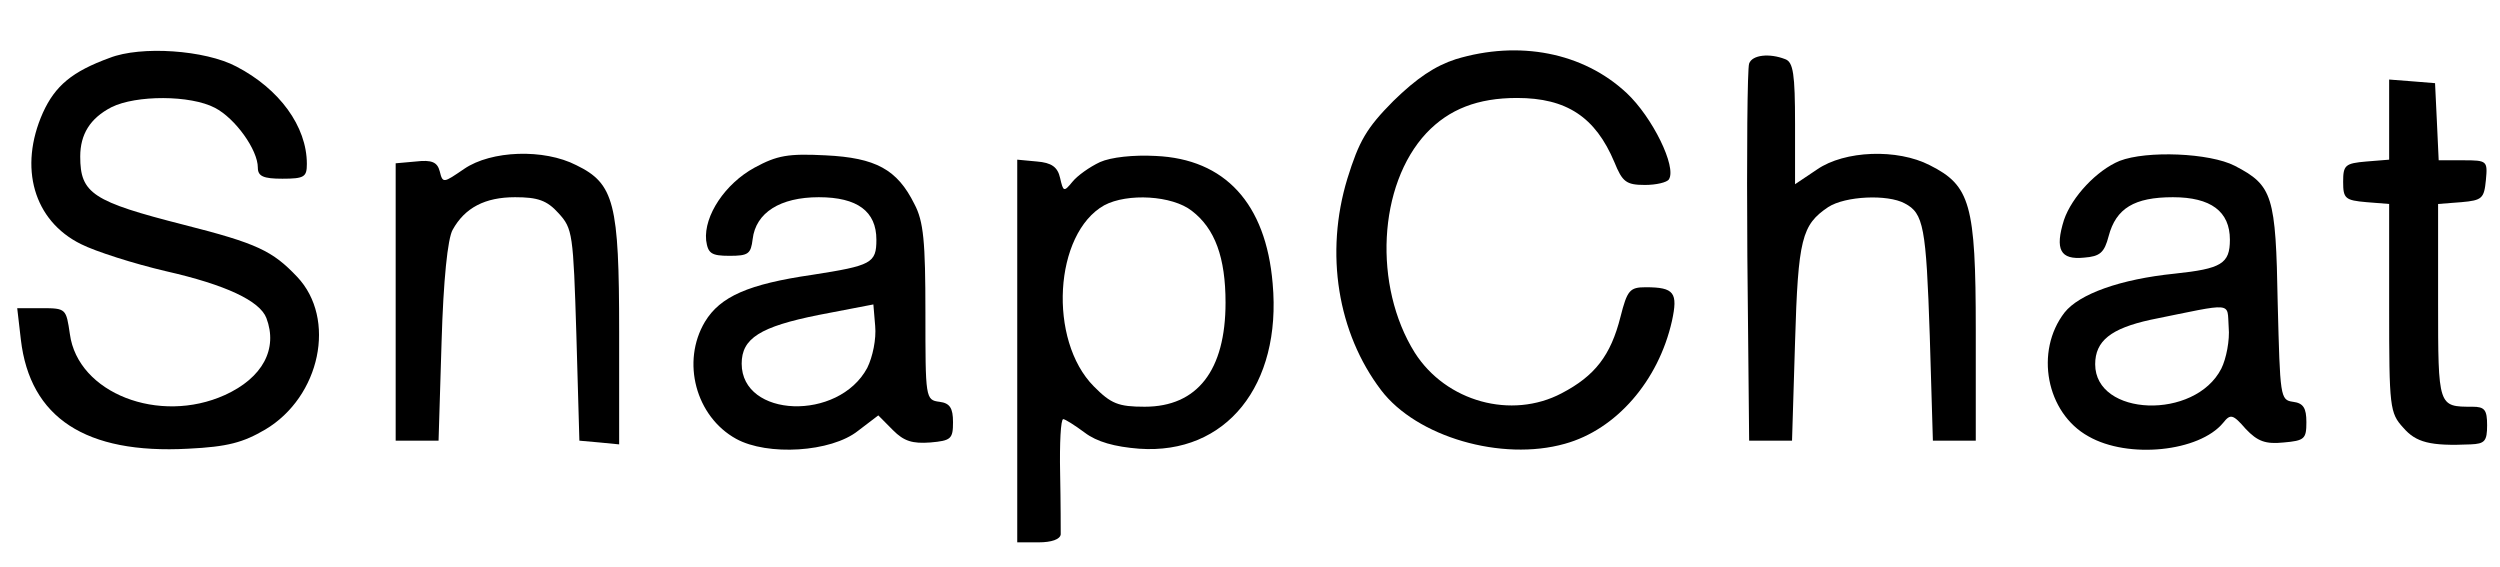
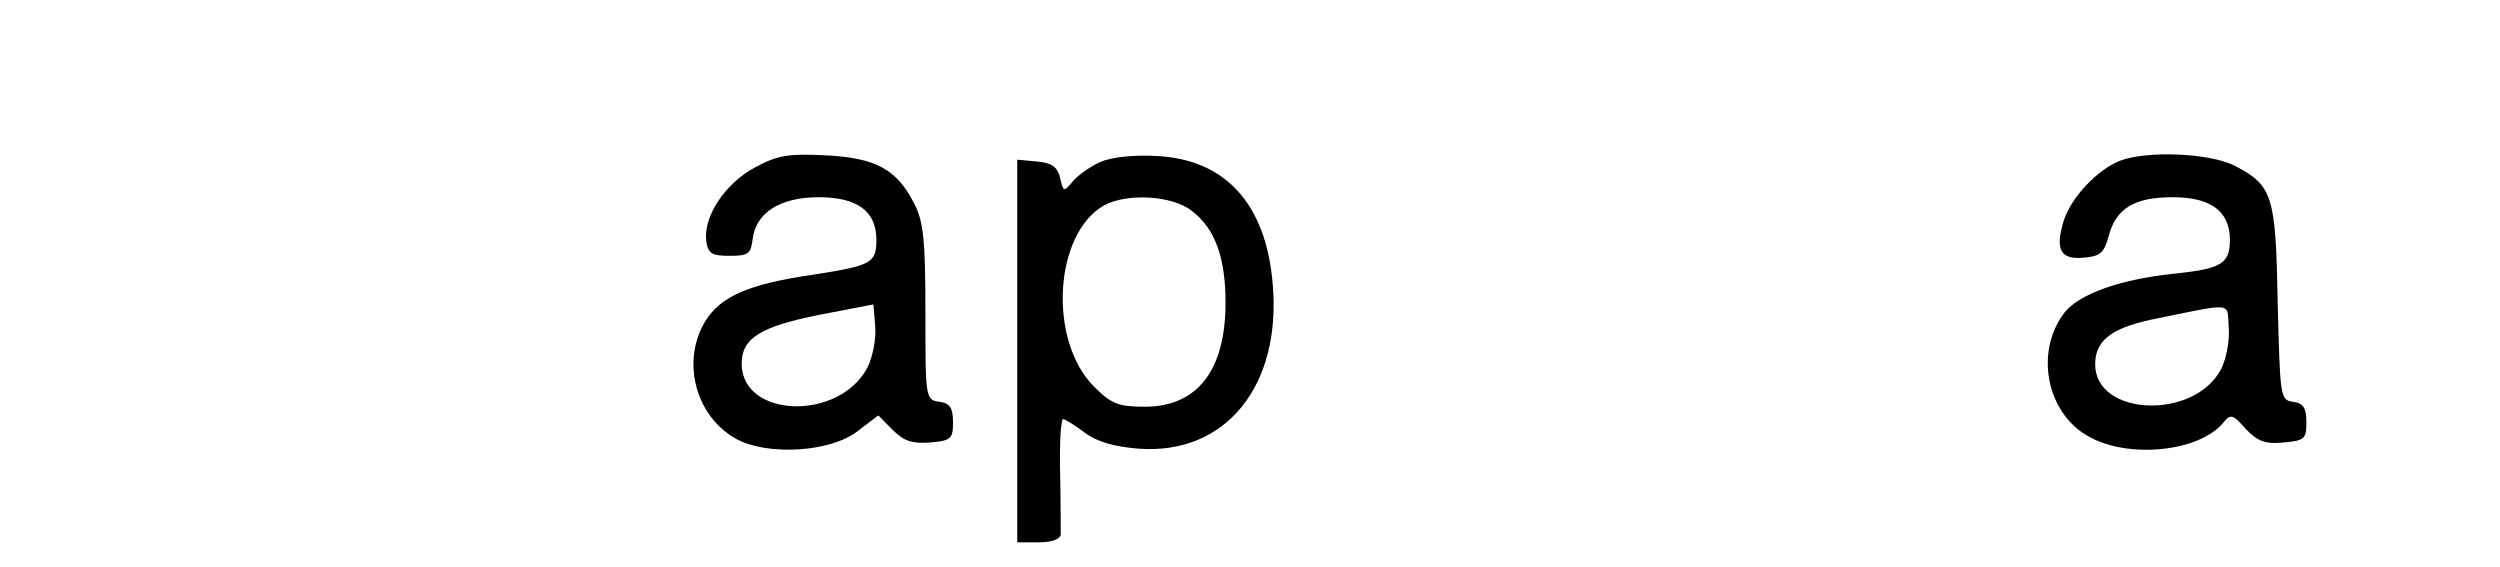
<svg xmlns="http://www.w3.org/2000/svg" width="97px" height="22px" viewBox="0 0 96 22" version="1.1">
  <g id="surface1">
-     <path style=" stroke:none;fill-rule:nonzero;fill:rgb(0%,0%,0%);fill-opacity:1;" d="M 3.754 2.246 C 2.305 2.773 1.641 3.324 1.164 4.375 C 0.215 6.504 0.809 8.562 2.637 9.469 C 3.207 9.758 4.703 10.234 5.941 10.523 C 8.246 11.047 9.578 11.668 9.836 12.34 C 10.289 13.535 9.695 14.66 8.223 15.328 C 5.68 16.477 2.52 15.258 2.211 12.961 C 2.066 11.98 2.066 11.957 1.117 11.957 L 0.168 11.957 L 0.309 13.176 C 0.664 16.215 2.828 17.625 6.797 17.41 C 8.34 17.336 8.934 17.168 9.789 16.668 C 11.93 15.398 12.57 12.363 11.027 10.738 C 10.074 9.734 9.48 9.445 6.652 8.727 C 3.09 7.82 2.613 7.508 2.613 6.074 C 2.613 5.215 2.992 4.59 3.824 4.16 C 4.777 3.684 6.891 3.684 7.84 4.184 C 8.625 4.59 9.504 5.812 9.504 6.504 C 9.504 6.84 9.719 6.934 10.457 6.934 C 11.312 6.934 11.406 6.863 11.406 6.359 C 11.406 4.902 10.336 3.445 8.672 2.582 C 7.461 1.938 4.965 1.77 3.754 2.246 Z M 3.754 2.246 " />
-     <path style=" stroke:none;fill-rule:nonzero;fill:rgb(0%,0%,0%);fill-opacity:1;" d="M 55.984 2.297 C 55.176 2.559 54.465 3.035 53.559 3.922 C 52.516 4.973 52.23 5.477 51.777 6.934 C 50.898 9.828 51.398 12.914 53.086 15.137 C 54.465 16.953 57.766 17.91 60.215 17.219 C 62.211 16.668 63.848 14.777 64.371 12.457 C 64.609 11.359 64.469 11.145 63.352 11.145 C 62.734 11.145 62.637 11.262 62.375 12.293 C 61.996 13.797 61.379 14.586 60.094 15.258 C 58.148 16.285 55.605 15.59 54.391 13.68 C 52.777 11.094 52.965 7.176 54.844 5.164 C 55.723 4.234 56.84 3.801 58.359 3.801 C 60.285 3.801 61.402 4.543 62.137 6.289 C 62.449 7.055 62.59 7.176 63.328 7.176 C 63.754 7.176 64.184 7.078 64.254 6.957 C 64.562 6.48 63.613 4.543 62.613 3.609 C 60.926 2.031 58.434 1.555 55.984 2.297 Z M 55.984 2.297 " />
-     <path style=" stroke:none;fill-rule:nonzero;fill:rgb(0%,0%,0%);fill-opacity:1;" d="M 67.367 2.465 C 67.297 2.629 67.27 5.977 67.297 9.926 L 67.367 17.098 L 69.031 17.098 L 69.148 13.273 C 69.266 9.254 69.41 8.727 70.434 8.035 C 71.098 7.605 72.738 7.531 73.402 7.891 C 74.137 8.273 74.234 8.801 74.375 13.031 L 74.496 17.098 L 76.16 17.098 L 76.16 12.793 C 76.16 7.914 75.945 7.199 74.375 6.41 C 73.117 5.762 71.074 5.836 70.004 6.574 L 69.148 7.148 L 69.148 4.805 C 69.148 2.871 69.078 2.414 68.77 2.297 C 68.152 2.055 67.484 2.129 67.367 2.465 Z M 67.367 2.465 " />
-     <path style=" stroke:none;fill-rule:nonzero;fill:rgb(0%,0%,0%);fill-opacity:1;" d="M 92.199 4.641 L 92.199 6.195 L 91.32 6.266 C 90.488 6.336 90.414 6.41 90.414 7.055 C 90.414 7.699 90.488 7.773 91.32 7.844 L 92.199 7.914 L 92.199 11.957 C 92.199 15.805 92.223 16.023 92.746 16.594 C 93.242 17.168 93.789 17.312 95.359 17.242 C 95.906 17.219 96 17.121 96 16.5 C 96 15.902 95.906 15.781 95.43 15.781 C 94.098 15.781 94.098 15.805 94.098 11.719 L 94.098 7.914 L 95.004 7.844 C 95.809 7.773 95.883 7.699 95.953 6.984 C 96.023 6.242 96 6.219 95.074 6.219 L 94.121 6.219 L 94.051 4.711 L 93.98 3.227 L 93.102 3.156 L 92.199 3.086 Z M 92.199 4.641 " />
-     <path style=" stroke:none;fill-rule:nonzero;fill:rgb(0%,0%,0%);fill-opacity:1;" d="M 17.512 6.551 C 16.703 7.102 16.68 7.125 16.562 6.648 C 16.469 6.289 16.254 6.195 15.637 6.266 L 14.852 6.336 L 14.852 17.098 L 16.516 17.098 L 16.633 13.273 C 16.703 10.855 16.871 9.254 17.062 8.918 C 17.535 8.059 18.32 7.652 19.484 7.652 C 20.363 7.652 20.723 7.773 21.172 8.273 C 21.719 8.871 21.742 9.062 21.863 12.984 L 21.98 17.098 L 22.766 17.168 L 23.523 17.242 L 23.523 12.863 C 23.523 7.891 23.336 7.125 21.863 6.41 C 20.602 5.762 18.559 5.836 17.512 6.551 Z M 17.512 6.551 " />
    <path style=" stroke:none;fill-rule:nonzero;fill:rgb(0%,0%,0%);fill-opacity:1;" d="M 28.777 6.504 C 27.637 7.125 26.805 8.371 26.898 9.324 C 26.969 9.828 27.09 9.926 27.801 9.926 C 28.539 9.926 28.633 9.852 28.703 9.277 C 28.824 8.25 29.773 7.652 31.27 7.652 C 32.77 7.652 33.504 8.203 33.504 9.301 C 33.504 10.211 33.316 10.305 31.012 10.664 C 28.539 11.023 27.445 11.504 26.852 12.484 C 25.926 14.035 26.496 16.164 28.062 17.027 C 29.273 17.695 31.746 17.551 32.793 16.715 L 33.578 16.117 L 34.148 16.691 C 34.574 17.121 34.906 17.219 35.598 17.168 C 36.402 17.098 36.477 17.027 36.477 16.379 C 36.477 15.832 36.355 15.641 35.953 15.59 C 35.406 15.52 35.406 15.449 35.406 12.125 C 35.406 9.375 35.336 8.586 34.977 7.914 C 34.312 6.574 33.48 6.121 31.531 6.027 C 30.082 5.953 29.656 6.027 28.777 6.504 Z M 33.148 14.277 C 32.031 16.355 28.277 16.215 28.277 14.109 C 28.277 13.129 28.988 12.676 31.27 12.219 L 33.387 11.812 L 33.457 12.648 C 33.504 13.152 33.363 13.844 33.148 14.277 Z M 33.148 14.277 " />
    <path style=" stroke:none;fill-rule:nonzero;fill:rgb(0%,0%,0%);fill-opacity:1;" d="M 42.18 6.289 C 41.773 6.48 41.301 6.816 41.109 7.055 C 40.777 7.461 40.754 7.438 40.633 6.91 C 40.539 6.48 40.301 6.312 39.73 6.266 L 38.969 6.195 L 38.969 21.043 L 39.801 21.043 C 40.301 21.043 40.633 20.926 40.656 20.734 C 40.656 20.59 40.656 19.512 40.633 18.363 C 40.609 17.195 40.656 16.262 40.754 16.262 C 40.824 16.262 41.203 16.5 41.586 16.785 C 42.059 17.145 42.75 17.336 43.699 17.41 C 47.074 17.648 49.234 14.945 48.879 11 C 48.617 7.891 47.027 6.168 44.34 6.051 C 43.484 6.004 42.605 6.098 42.18 6.289 Z M 45.742 8.18 C 46.645 8.871 47.051 9.996 47.051 11.742 C 47.051 14.371 45.957 15.781 43.914 15.781 C 42.891 15.781 42.605 15.664 41.941 14.992 C 40.16 13.199 40.395 9.062 42.344 7.965 C 43.246 7.484 44.98 7.582 45.742 8.18 Z M 45.742 8.18 " />
    <path style=" stroke:none;fill-rule:nonzero;fill:rgb(0%,0%,0%);fill-opacity:1;" d="M 81.742 6.242 C 80.863 6.602 79.891 7.629 79.582 8.535 C 79.223 9.684 79.438 10.09 80.363 9.996 C 80.98 9.949 81.148 9.805 81.316 9.16 C 81.602 8.082 82.312 7.652 83.809 7.652 C 85.281 7.652 86.02 8.203 86.02 9.301 C 86.02 10.234 85.688 10.426 83.883 10.617 C 81.766 10.832 80.176 11.406 79.605 12.125 C 78.441 13.629 78.891 16.023 80.531 16.93 C 82.074 17.816 84.832 17.527 85.758 16.406 C 86.043 16.047 86.137 16.07 86.637 16.645 C 87.09 17.121 87.398 17.242 88.109 17.168 C 88.918 17.098 88.988 17.027 88.988 16.379 C 88.988 15.832 88.871 15.641 88.469 15.59 C 87.969 15.52 87.969 15.398 87.875 11.766 C 87.801 7.582 87.684 7.199 86.211 6.434 C 85.234 5.93 82.789 5.836 81.742 6.242 Z M 85.688 14.301 C 84.664 16.309 80.793 16.164 80.793 14.133 C 80.793 13.223 81.41 12.746 82.93 12.41 C 86.234 11.742 85.902 11.695 85.973 12.699 C 86.02 13.199 85.879 13.918 85.688 14.301 Z M 85.688 14.301 " />
  </g>
</svg>